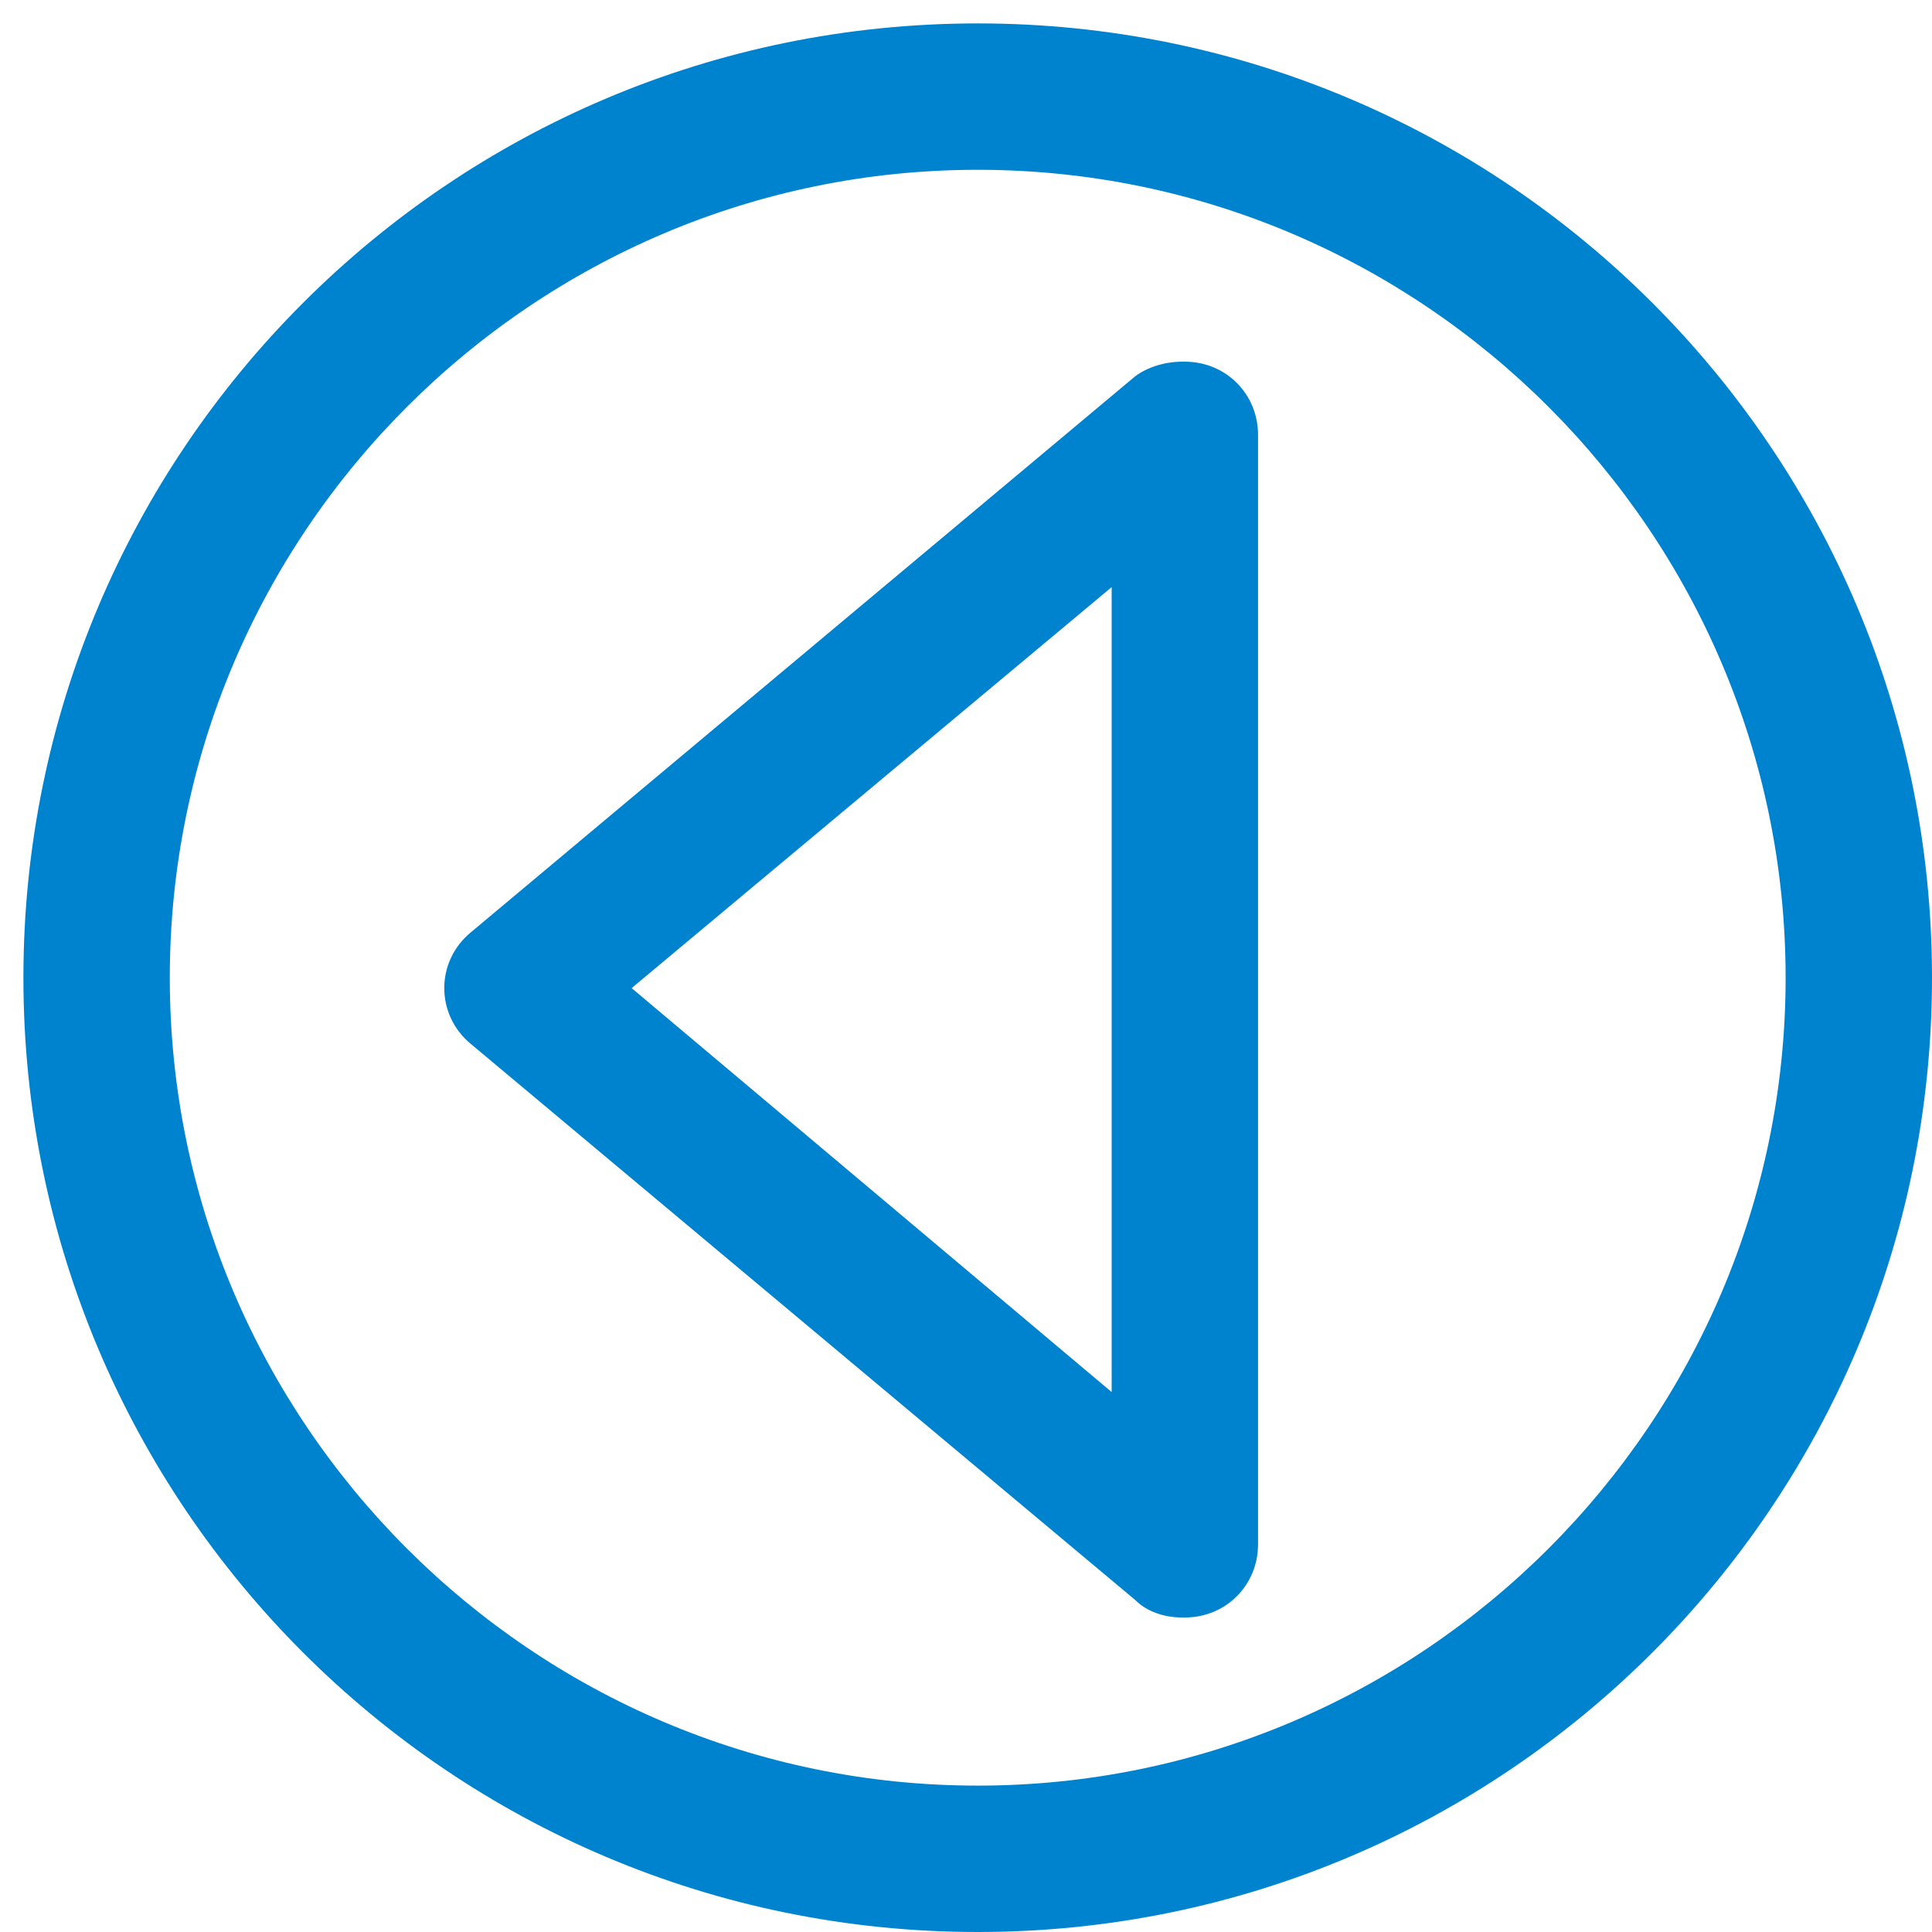
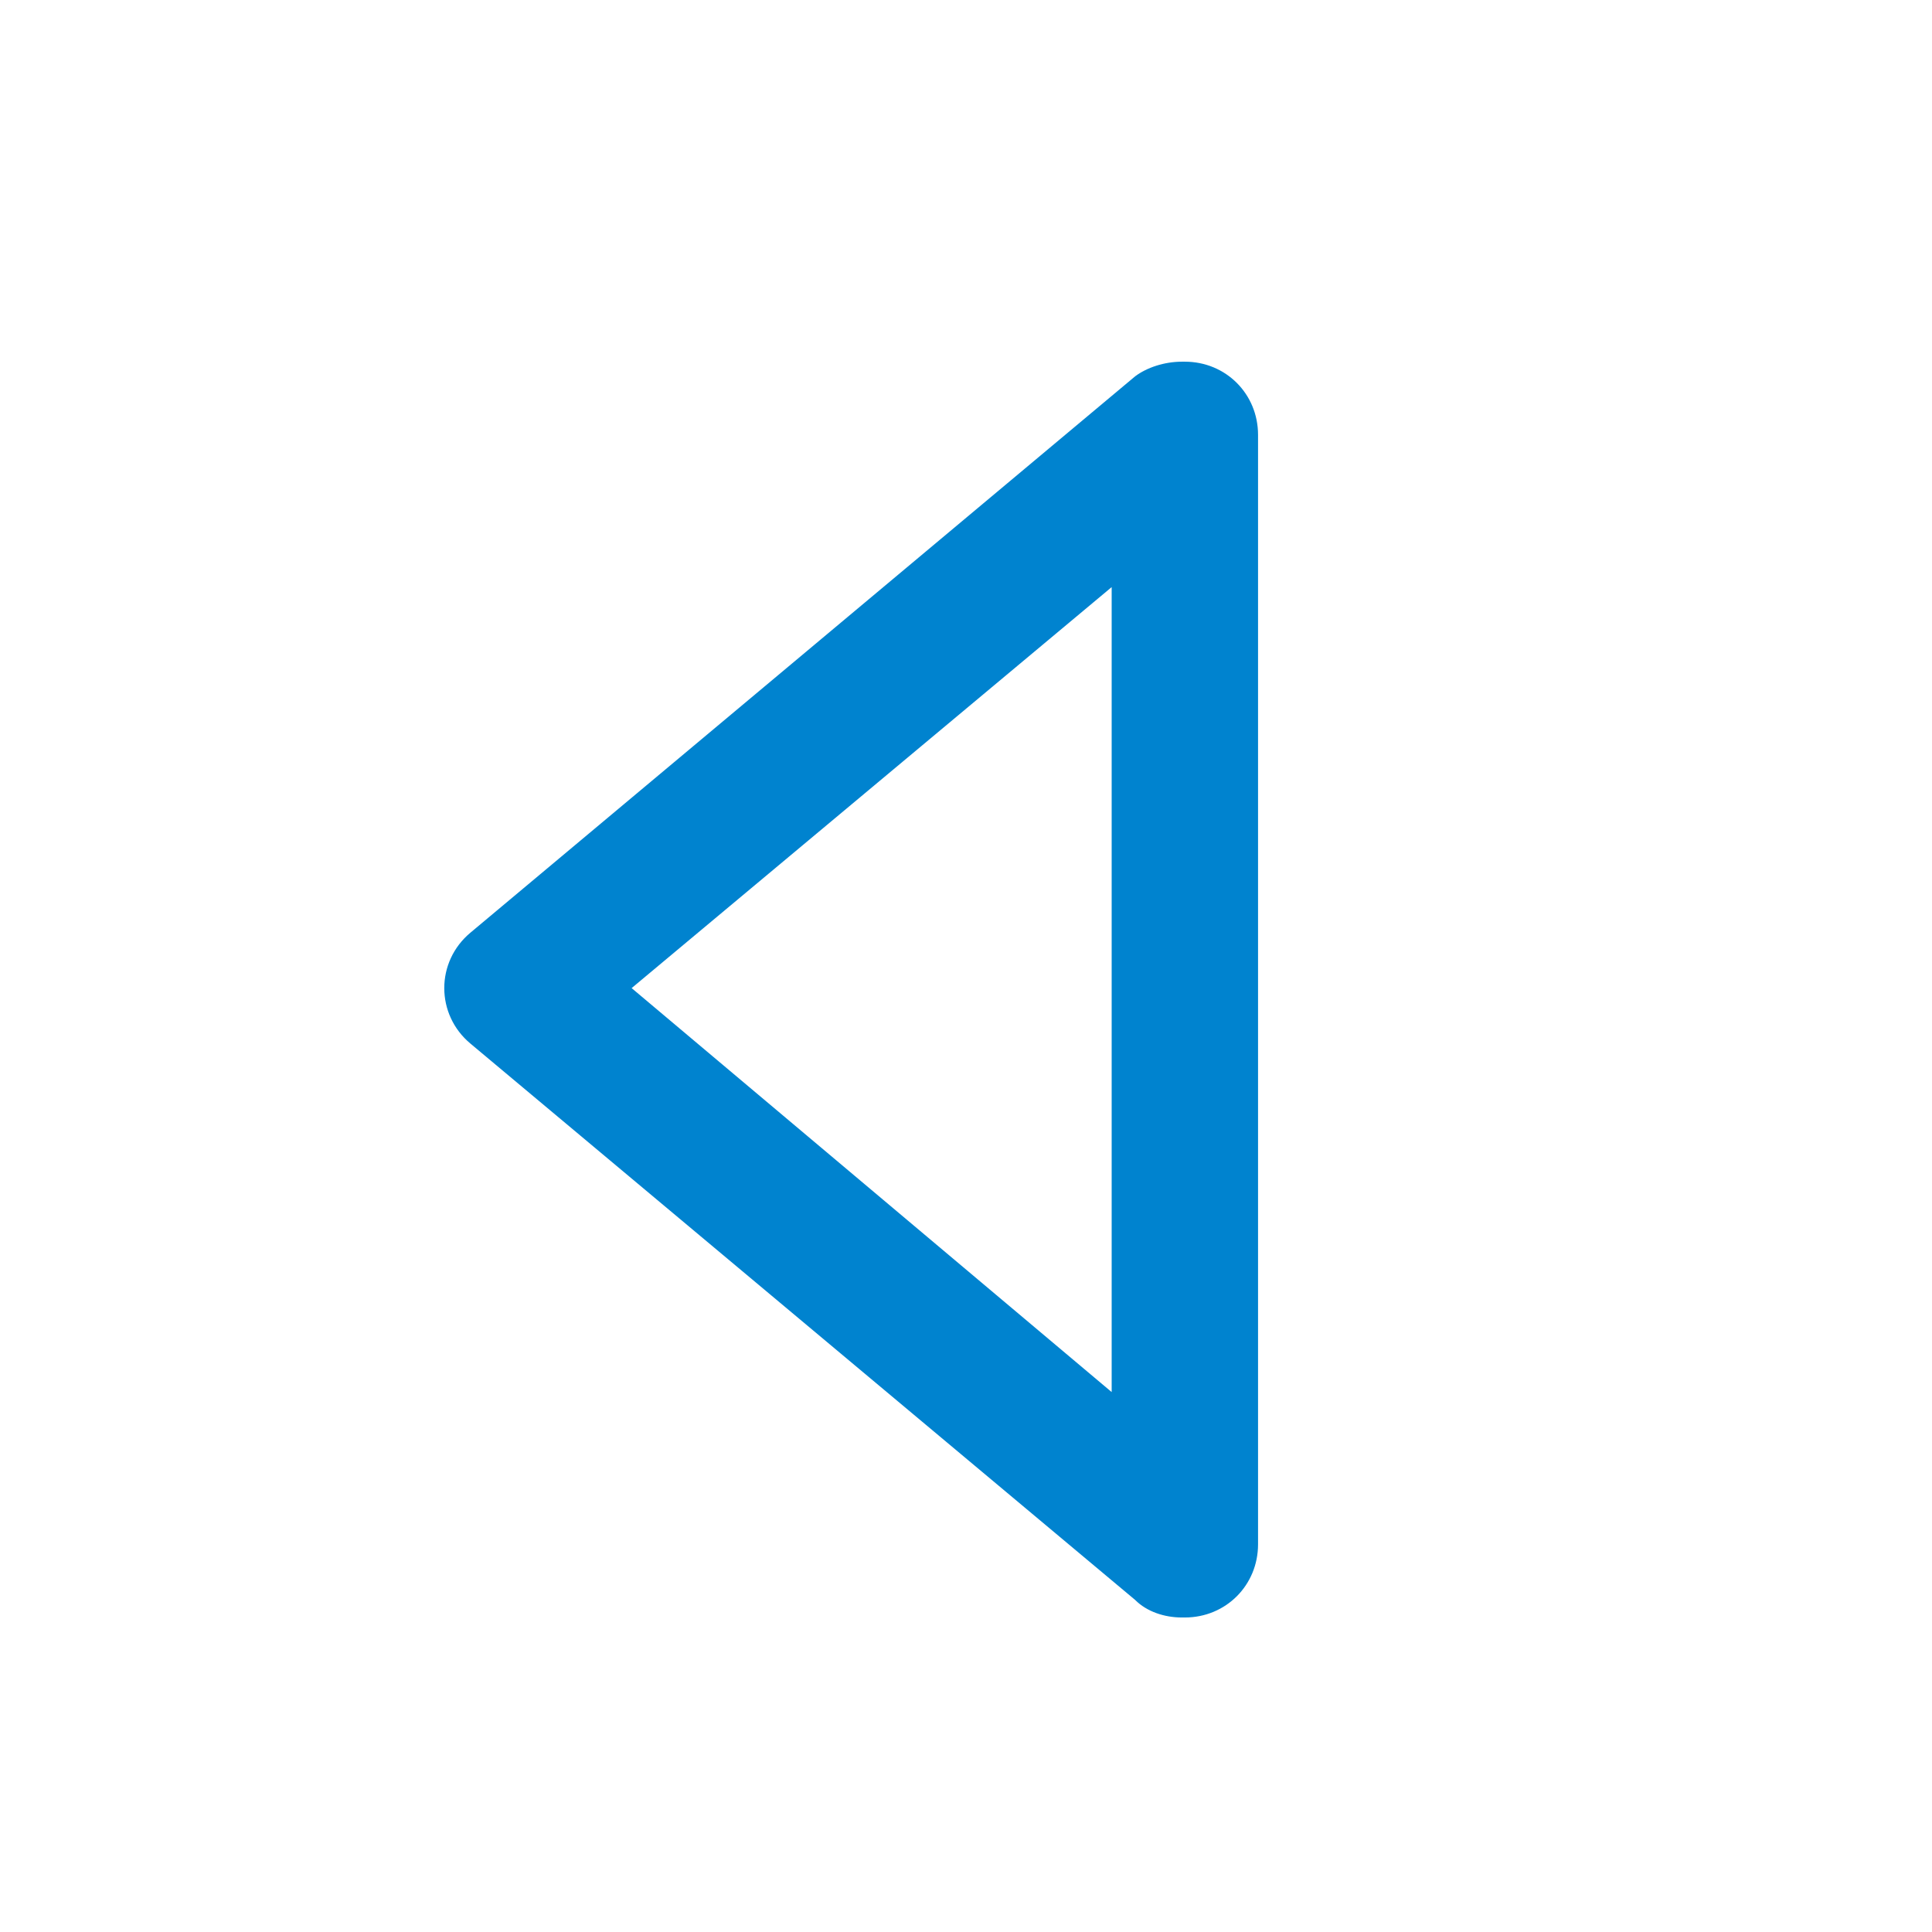
<svg xmlns="http://www.w3.org/2000/svg" width="43px" height="43px" viewBox="0 0 43 43" version="1.1">
  <title>Slider-Arrow-Left</title>
  <desc>Created with Sketch.</desc>
  <defs />
  <g id="Home" stroke="none" stroke-width="1" fill="none" fill-rule="evenodd">
    <g id="Home-vA-rev" transform="translate(-268, -5478)" fill="#0083CF">
      <g id="Slider-Arrow-Left" transform="translate(289.5, 5499.5) rotate(180) translate(-289.5, -5499.5) translate(268, 5478)">
        <g id="Layer_1">
-           <path d="M21.239,42.479 C9.512,42.479 0,32.967 0,21.239 C0,9.512 9.512,0 21.239,0 C32.967,0 42.479,9.512 42.479,21.239 C42.479,32.967 32.967,42.479 21.239,42.479 L21.239,42.479 Z M21.239,3.258 C11.336,3.258 3.258,11.336 3.258,21.239 C3.258,31.142 11.336,39.221 21.239,39.221 C31.142,39.221 39.221,31.142 39.221,21.239 C39.221,11.336 31.142,3.258 21.239,3.258 L21.239,3.258 Z" id="Shape" />
          <path d="M16.694,34.95 L16.629,34.95 C15.717,34.95 15,34.233 15,33.321 L15,8.629 C15,7.717 15.717,7 16.629,7 L16.694,7 C17.085,7 17.476,7.13 17.736,7.391 L32.526,19.77 C32.917,20.095 33.112,20.552 33.112,21.008 C33.112,21.464 32.917,21.92 32.526,22.245 L17.736,34.624 C17.476,34.82 17.085,34.95 16.694,34.95 L16.694,34.95 Z M18.258,12.017 L18.258,29.933 L28.942,21.008 L18.258,12.017 L18.258,12.017 Z" id="Shape" />
        </g>
      </g>
    </g>
  </g>
</svg>